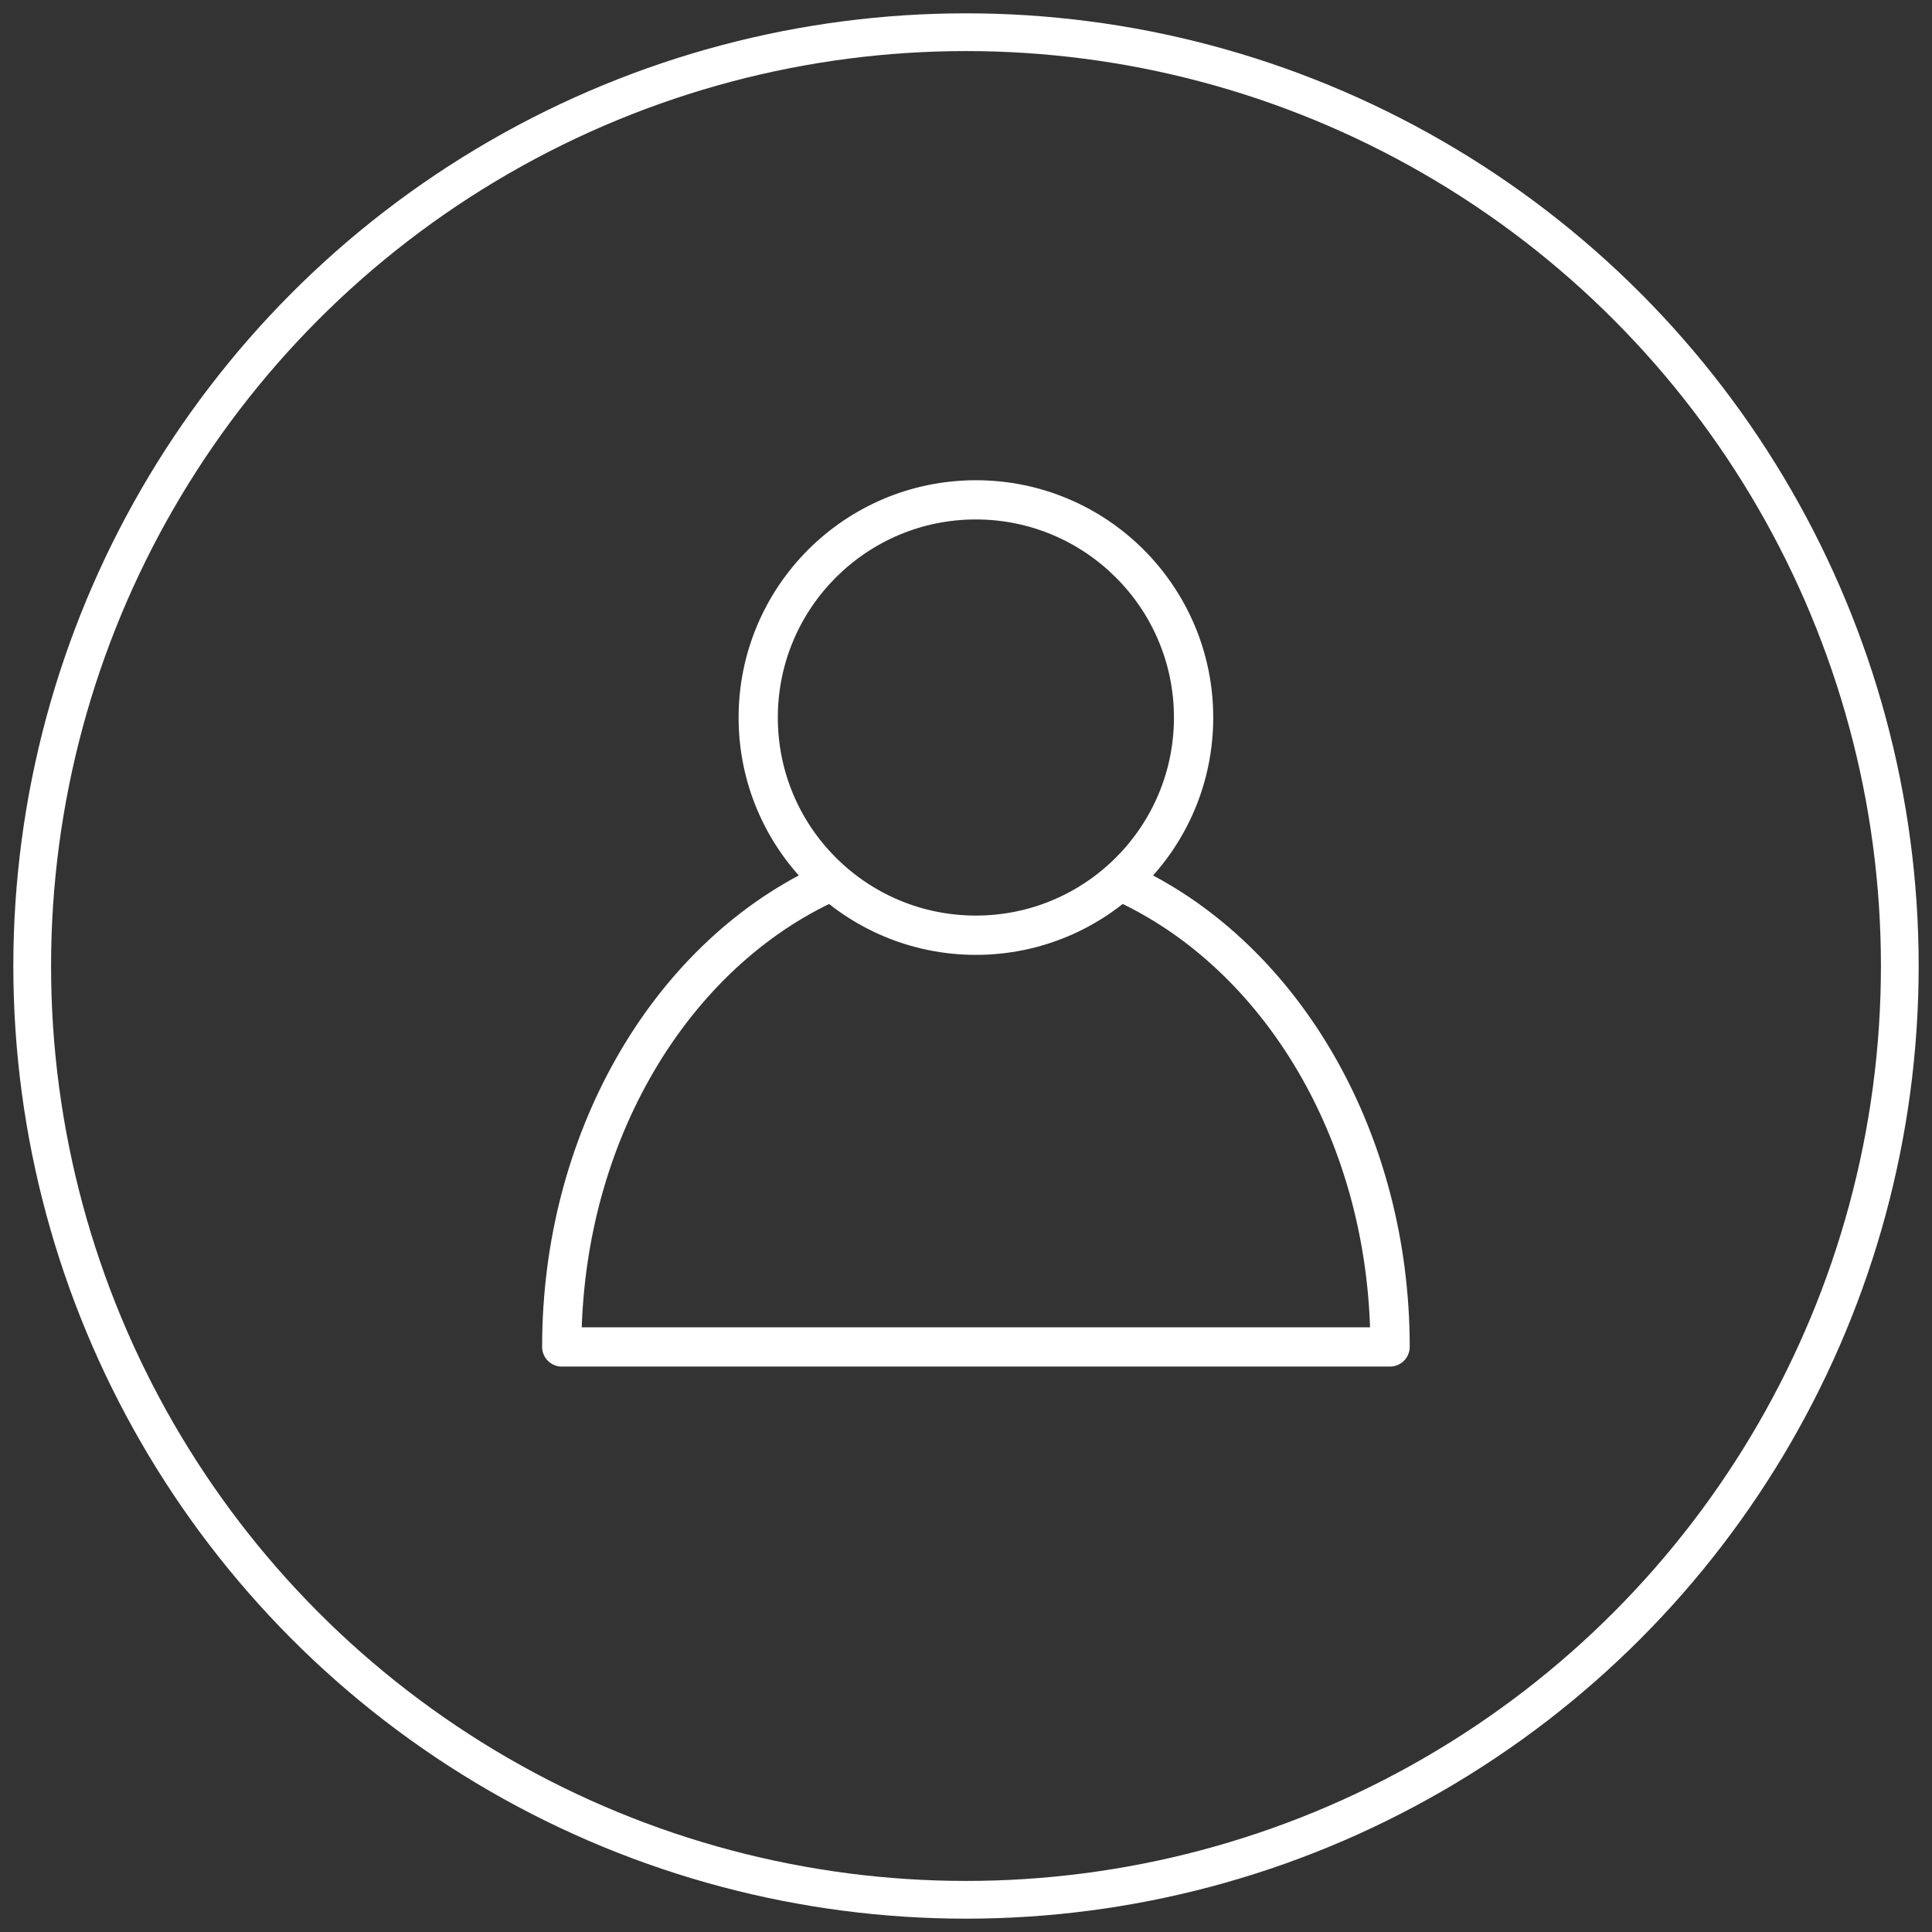
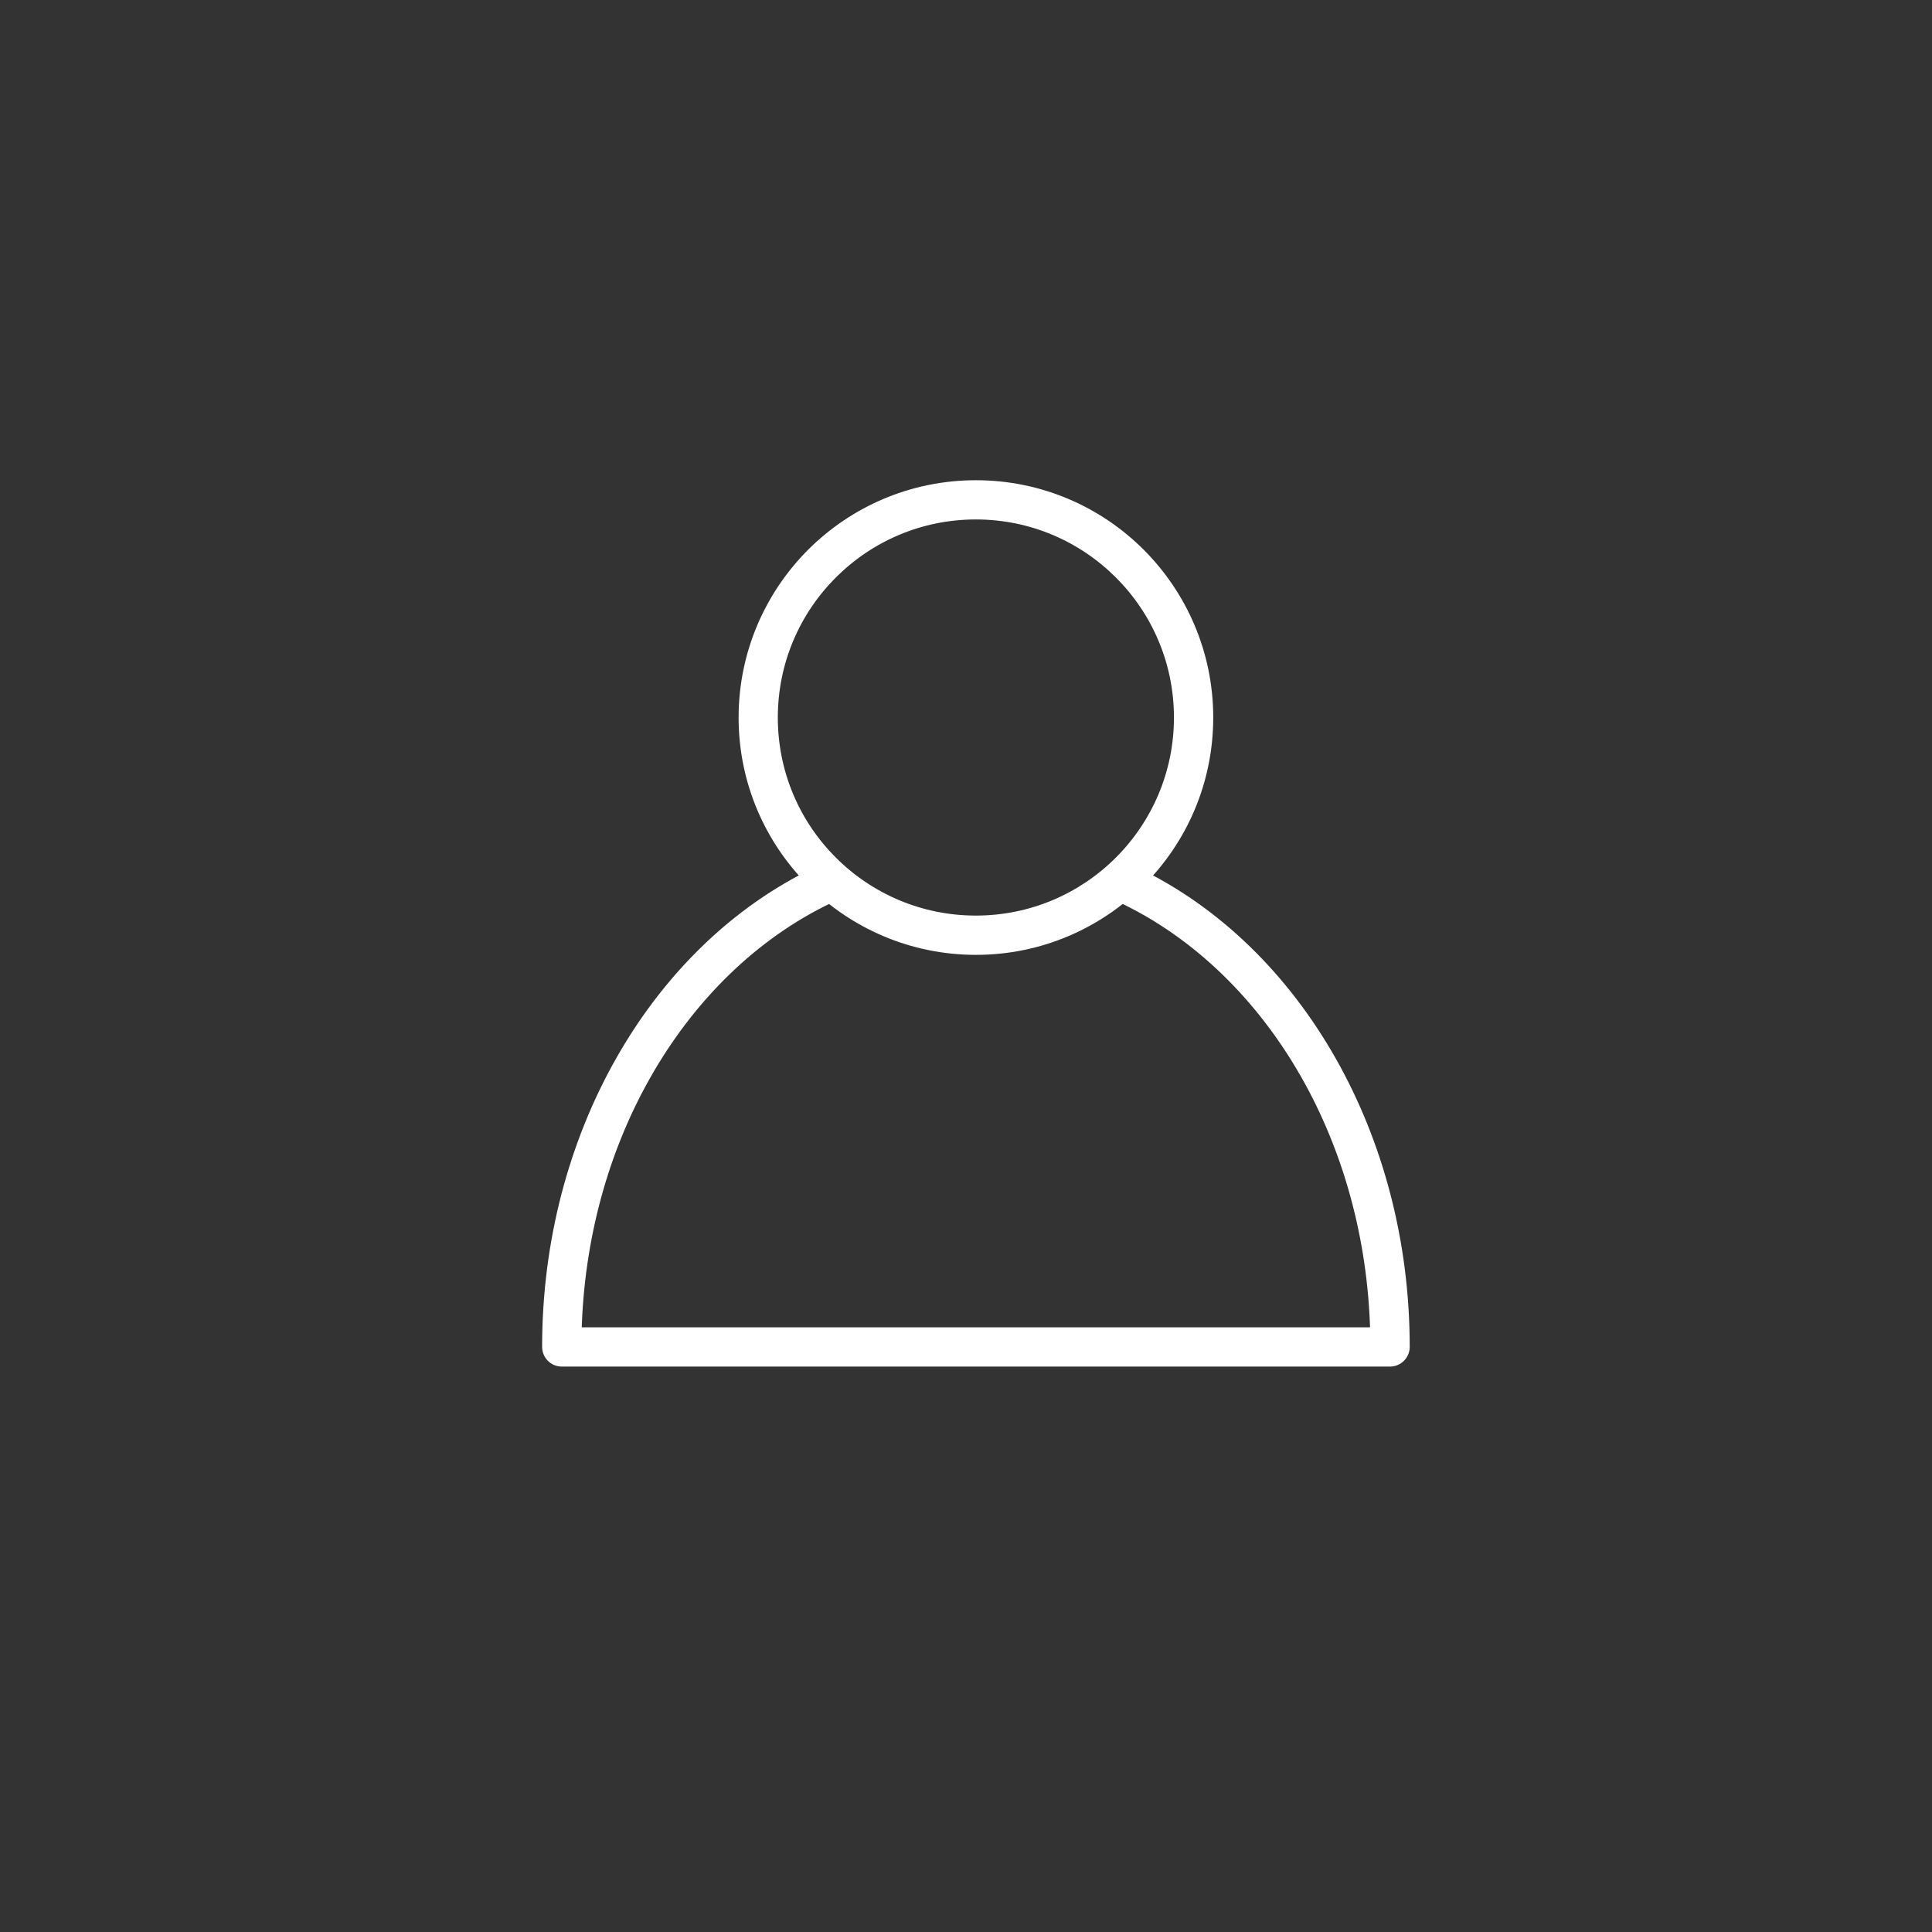
<svg xmlns="http://www.w3.org/2000/svg" id="Layer_1" data-name="Layer 1" viewBox="0 0 300 300">
  <rect x="0" y="0" width="300" height="300" fill="#333333" stroke="none" />
  <defs>
    <style>
      .cls-1 {
        fill: #fff;
        stroke-miterlimit: 10;
        stroke-width: 1.46px;
      }

      .cls-1, .cls-2 {
        stroke: #fff;
      }

      .cls-2 {
        fill: none;
        stroke-linecap: round;
        stroke-linejoin: round;
        stroke-width: 5.86px;
      }
    </style>
  </defs>
-   <circle class="cls-2" cx="150" cy="150" r="145" />
  <g>
    <path class="cls-1" d="M174.34,139.56c-1.15-.56-1.64-1.94-1.09-3.09.56-1.15,1.94-1.64,3.09-1.08,12.47,5.96,23.07,16.29,30.48,29.4,7.16,12.67,11.35,27.94,11.35,44.35,0,1.28-1.04,2.33-2.32,2.33H87.23c-1.28,0-2.32-1.04-2.32-2.33,0-16.41,4.19-31.68,11.35-44.35,7.4-13.11,18.01-23.44,30.48-29.4,1.15-.56,2.53-.07,3.09,1.08.55,1.15.06,2.53-1.09,3.09-11.61,5.55-21.51,15.21-28.45,27.5-6.44,11.39-10.33,25.04-10.71,39.77h123.91c-.37-14.73-4.26-28.38-10.7-39.77-6.94-12.28-16.84-21.94-28.45-27.5h0Z" />
    <path class="cls-1" d="M151.54,75.3c9.97,0,19,4.04,25.54,10.58,6.53,6.54,10.58,15.57,10.58,25.54s-4.04,19.01-10.58,25.54c-6.54,6.53-15.57,10.58-25.54,10.58s-19.01-4.05-25.54-10.58c-6.53-6.53-10.58-15.57-10.58-25.54s4.05-19,10.58-25.54c6.53-6.53,15.57-10.58,25.54-10.58h0ZM173.79,89.16c-5.7-5.7-13.56-9.23-22.26-9.23s-16.56,3.53-22.26,9.23c-5.7,5.7-9.22,13.56-9.22,22.26s3.52,16.57,9.22,22.26c5.7,5.7,13.57,9.22,22.26,9.22s16.56-3.52,22.26-9.22c5.7-5.7,9.23-13.57,9.23-22.26s-3.52-16.56-9.23-22.26h0Z" />
  </g>
</svg>